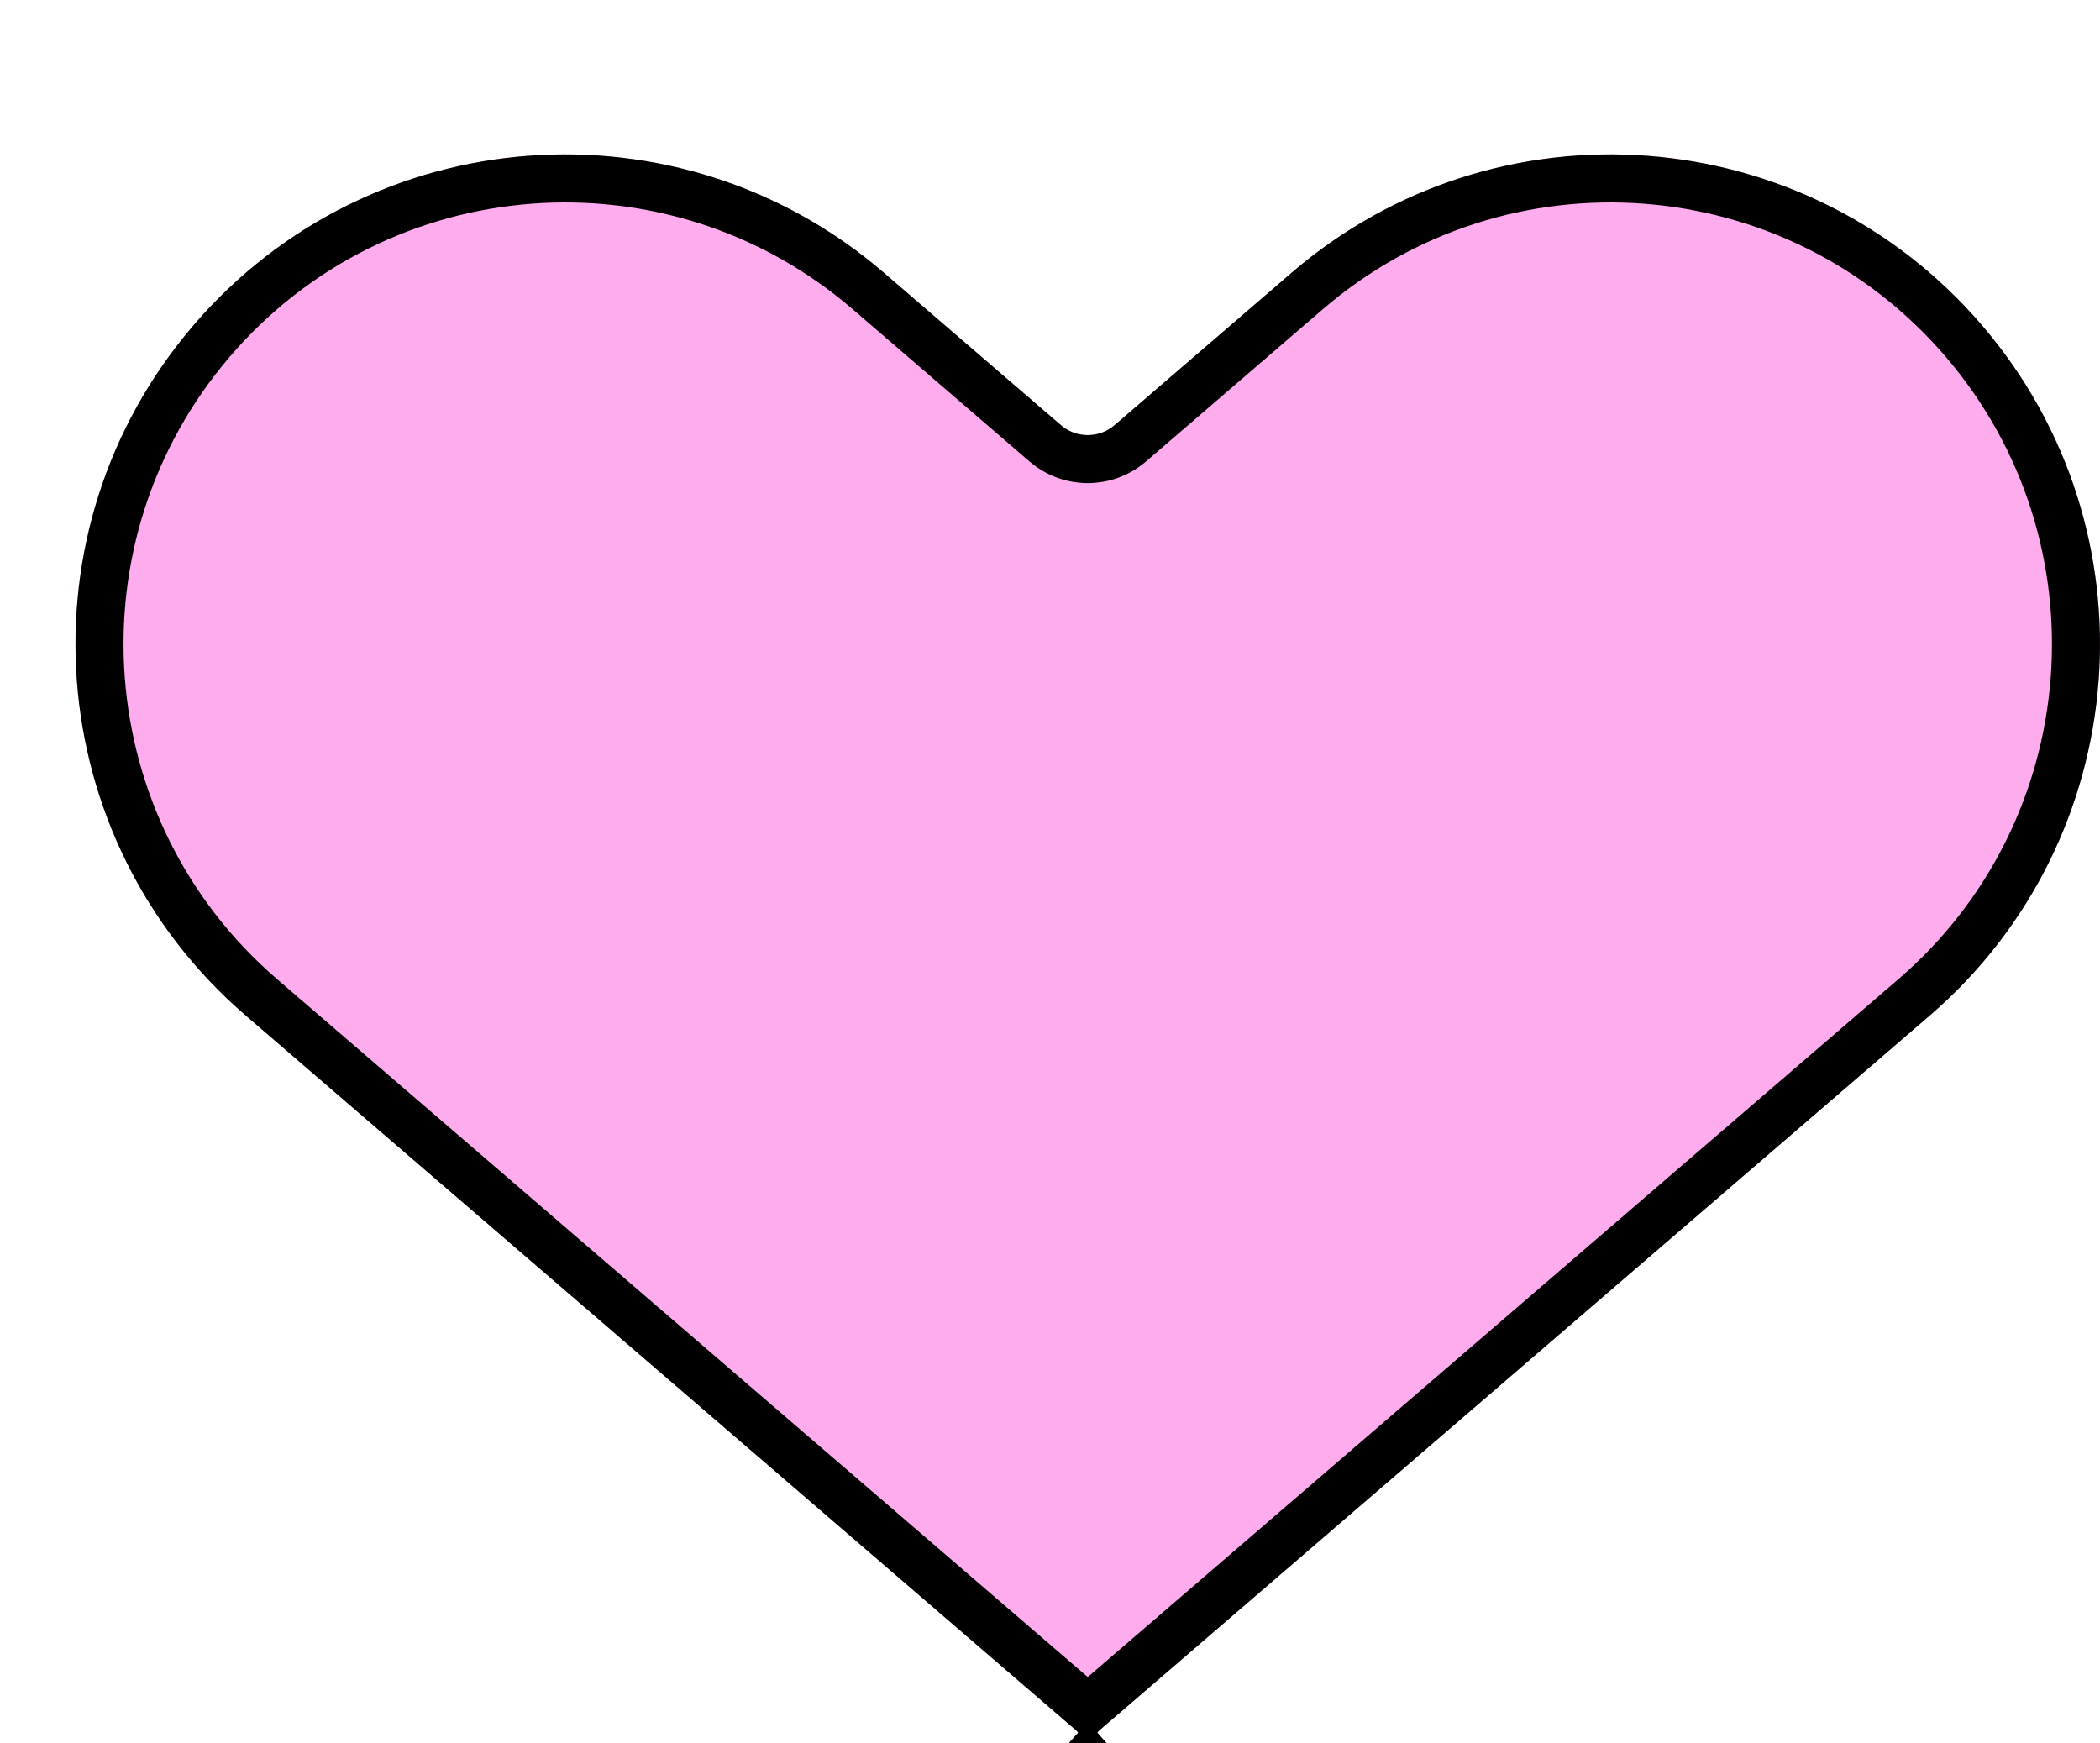
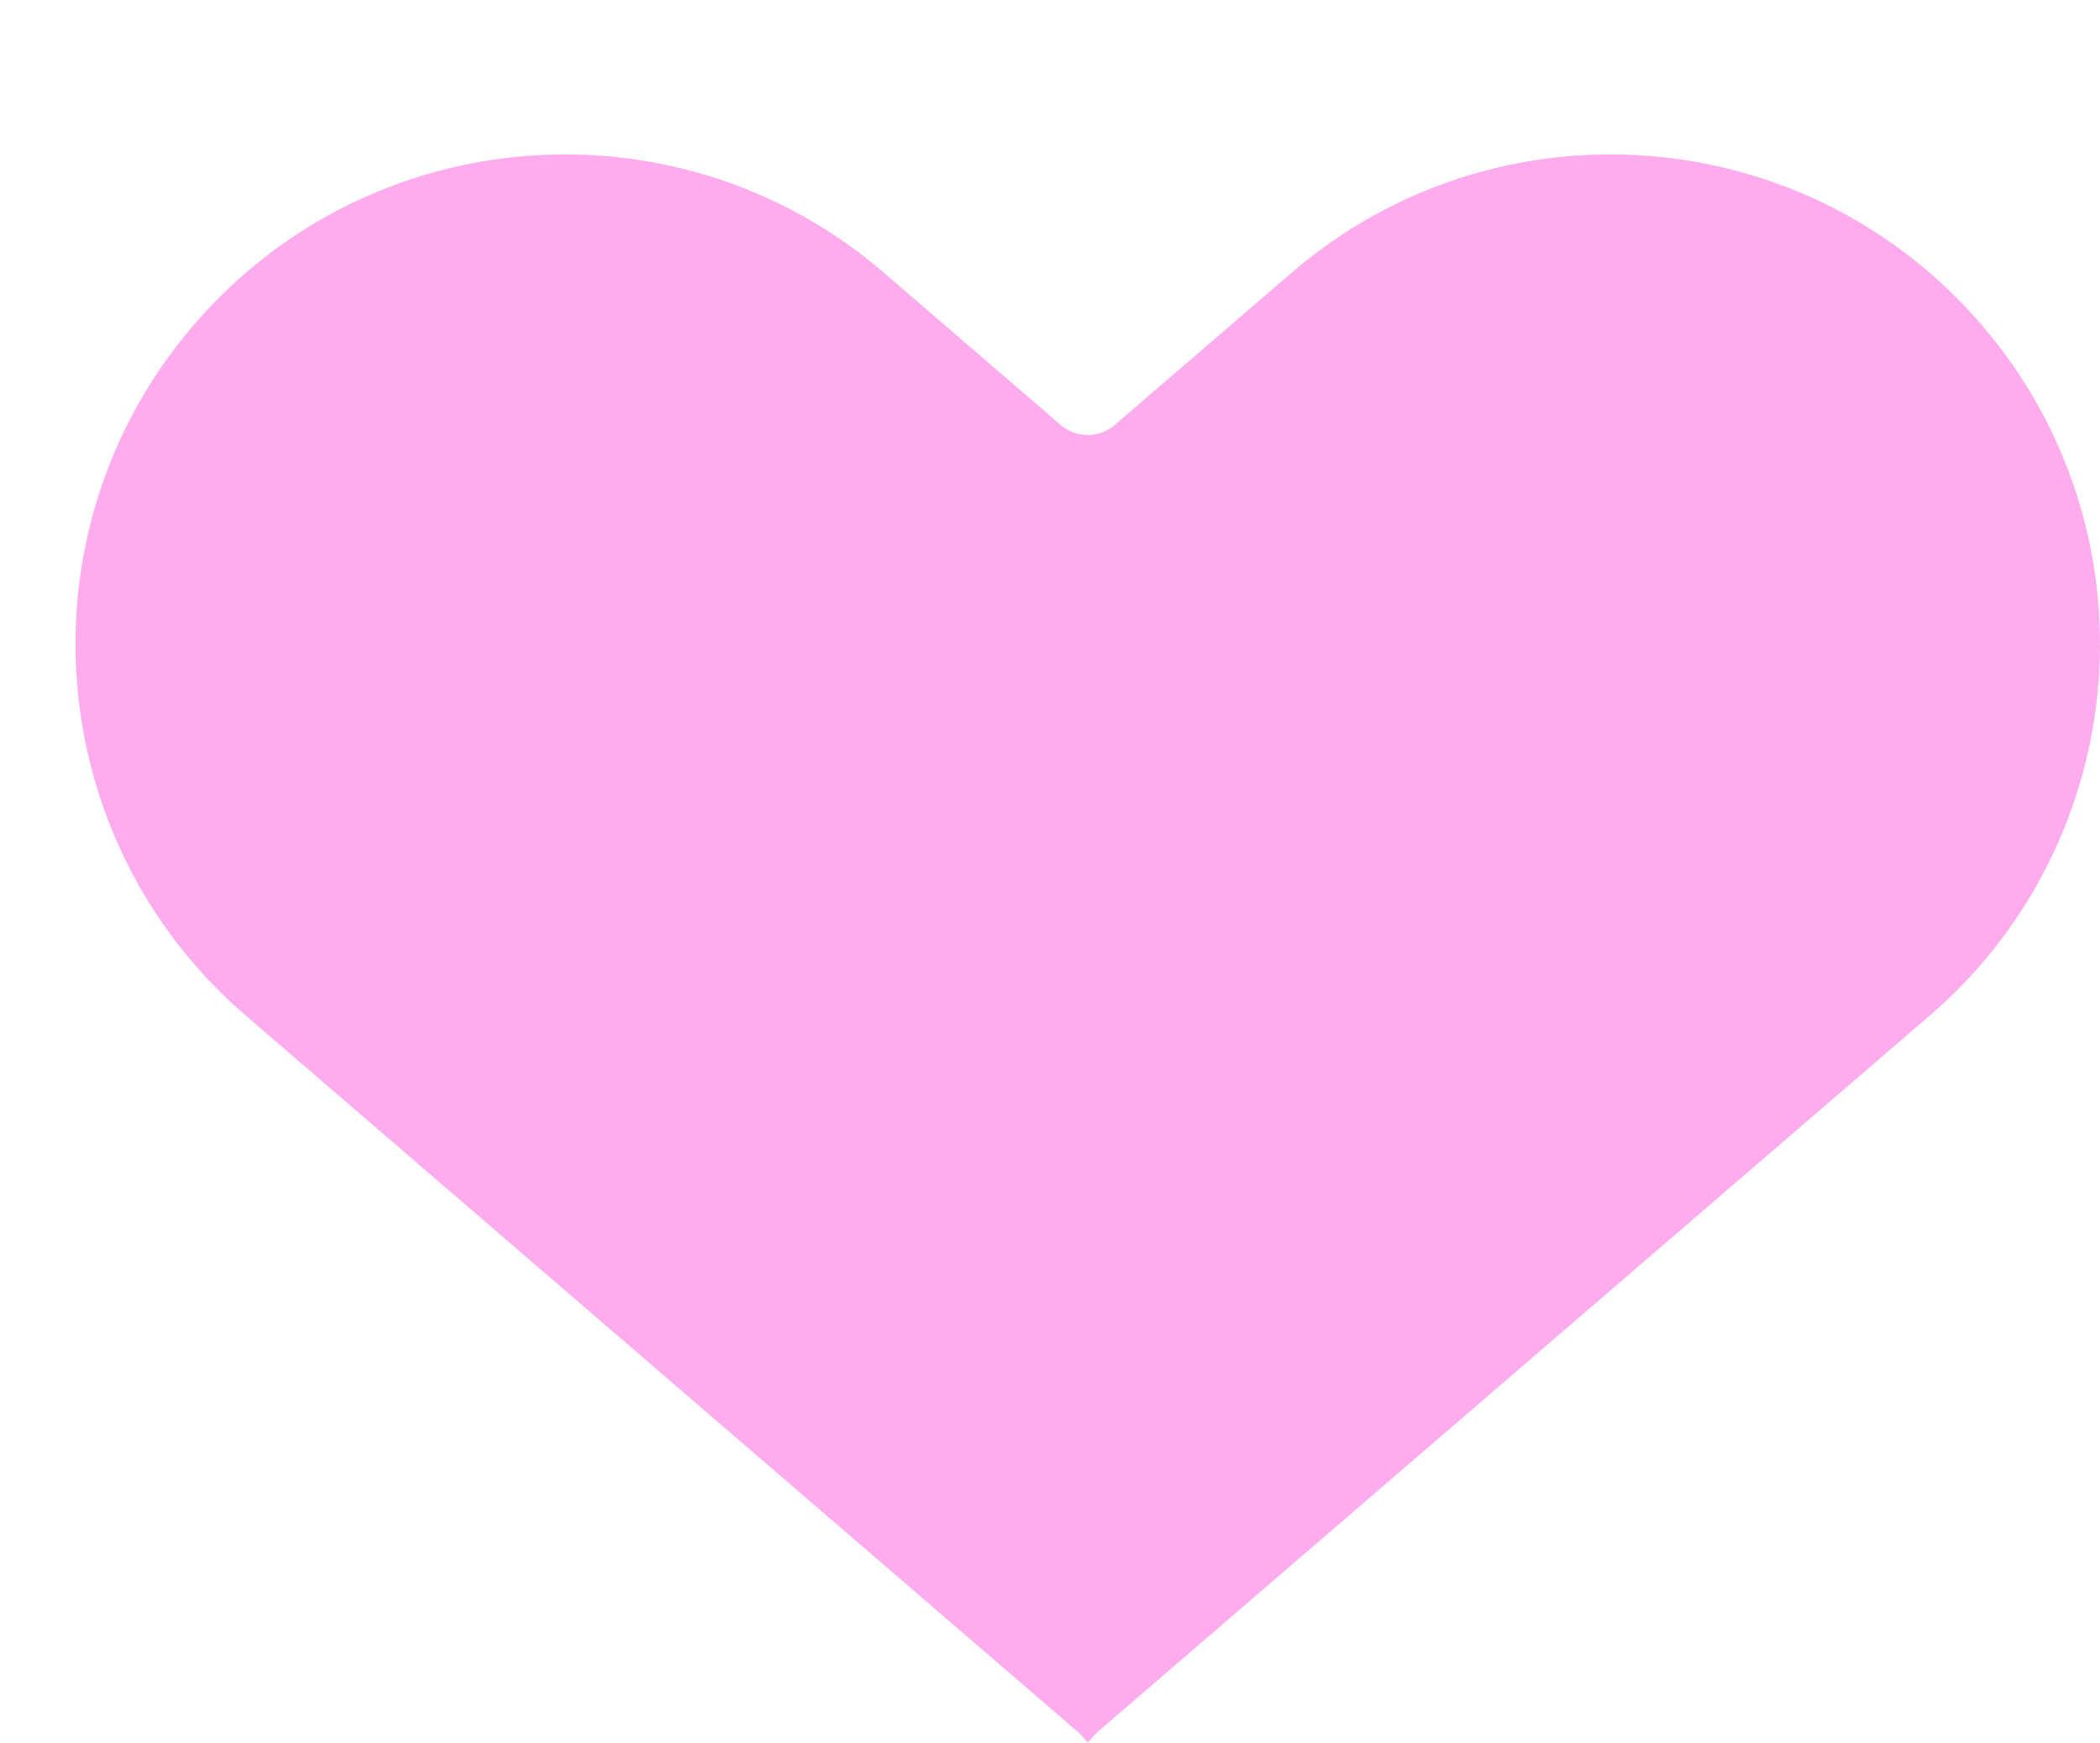
<svg xmlns="http://www.w3.org/2000/svg" width="612" height="508" viewBox="0 0 612 508" fill="none">
  <g filter="url(#filter0_d_1974_5144)">
    <path d="M235.648 34.53C175.891 -16.912 85.77 -10.093 34.421 49.757C-16.864 109.532 -10.061 199.589 49.622 250.968L292.067 459.68C292.524 460.074 292.952 460.502 293.345 460.961L294.662 462.496V462.496C294.823 462.736 295.177 462.736 295.338 462.496V462.496L296.655 460.961C297.048 460.502 297.476 460.074 297.933 459.68L540.378 250.968C600.061 199.589 606.864 109.532 555.579 49.757C504.23 -10.093 414.109 -16.912 354.352 34.53L302.829 78.885C298.329 82.759 291.671 82.759 287.171 78.885L235.648 34.53Z" fill="#FEACED" />
-     <path d="M295 462.27L294.662 462.496L294.959 462.242M295 462.27L295.338 462.496L295.042 462.242M295 462.27L294.959 462.242M295 462.27L295.042 462.242M295.042 462.242L296.252 461.431L296.655 460.961C296.963 460.602 297.292 460.262 297.639 459.942L296.553 460.874L295 462.206M295.042 462.242L295 462.206M295 462.206L293.447 460.874L292.361 459.942C292.709 460.262 293.037 460.602 293.345 460.961L293.748 461.431L294.959 462.242M295 462.206L294.959 462.242M295 452.969L54.189 245.663C-2.567 196.804 -9.038 111.16 39.734 54.315C88.563 -2.598 174.258 -9.082 231.081 39.835L282.604 84.189C289.73 90.324 300.27 90.324 307.396 84.189L358.919 39.835C415.742 -9.082 501.437 -2.598 550.266 54.315C599.038 111.16 592.567 196.804 535.811 245.663L295 452.969Z" stroke="black" stroke-width="14" />
  </g>
  <defs>
    <filter id="filter0_d_1974_5144" x="0" y="0" width="612" height="507.676" filterUnits="userSpaceOnUse" color-interpolation-filters="sRGB">
      <feFlood flood-opacity="0" result="BackgroundImageFix" />
      <feColorMatrix in="SourceAlpha" type="matrix" values="0 0 0 0 0 0 0 0 0 0 0 0 0 0 0 0 0 0 127 0" result="hardAlpha" />
      <feOffset dx="22" dy="45" />
      <feComposite in2="hardAlpha" operator="out" />
      <feColorMatrix type="matrix" values="0 0 0 0 0 0 0 0 0 0 0 0 0 0 0 0 0 0 1 0" />
      <feBlend mode="normal" in2="BackgroundImageFix" result="effect1_dropShadow_1974_5144" />
      <feBlend mode="normal" in="SourceGraphic" in2="effect1_dropShadow_1974_5144" result="shape" />
    </filter>
  </defs>
</svg>